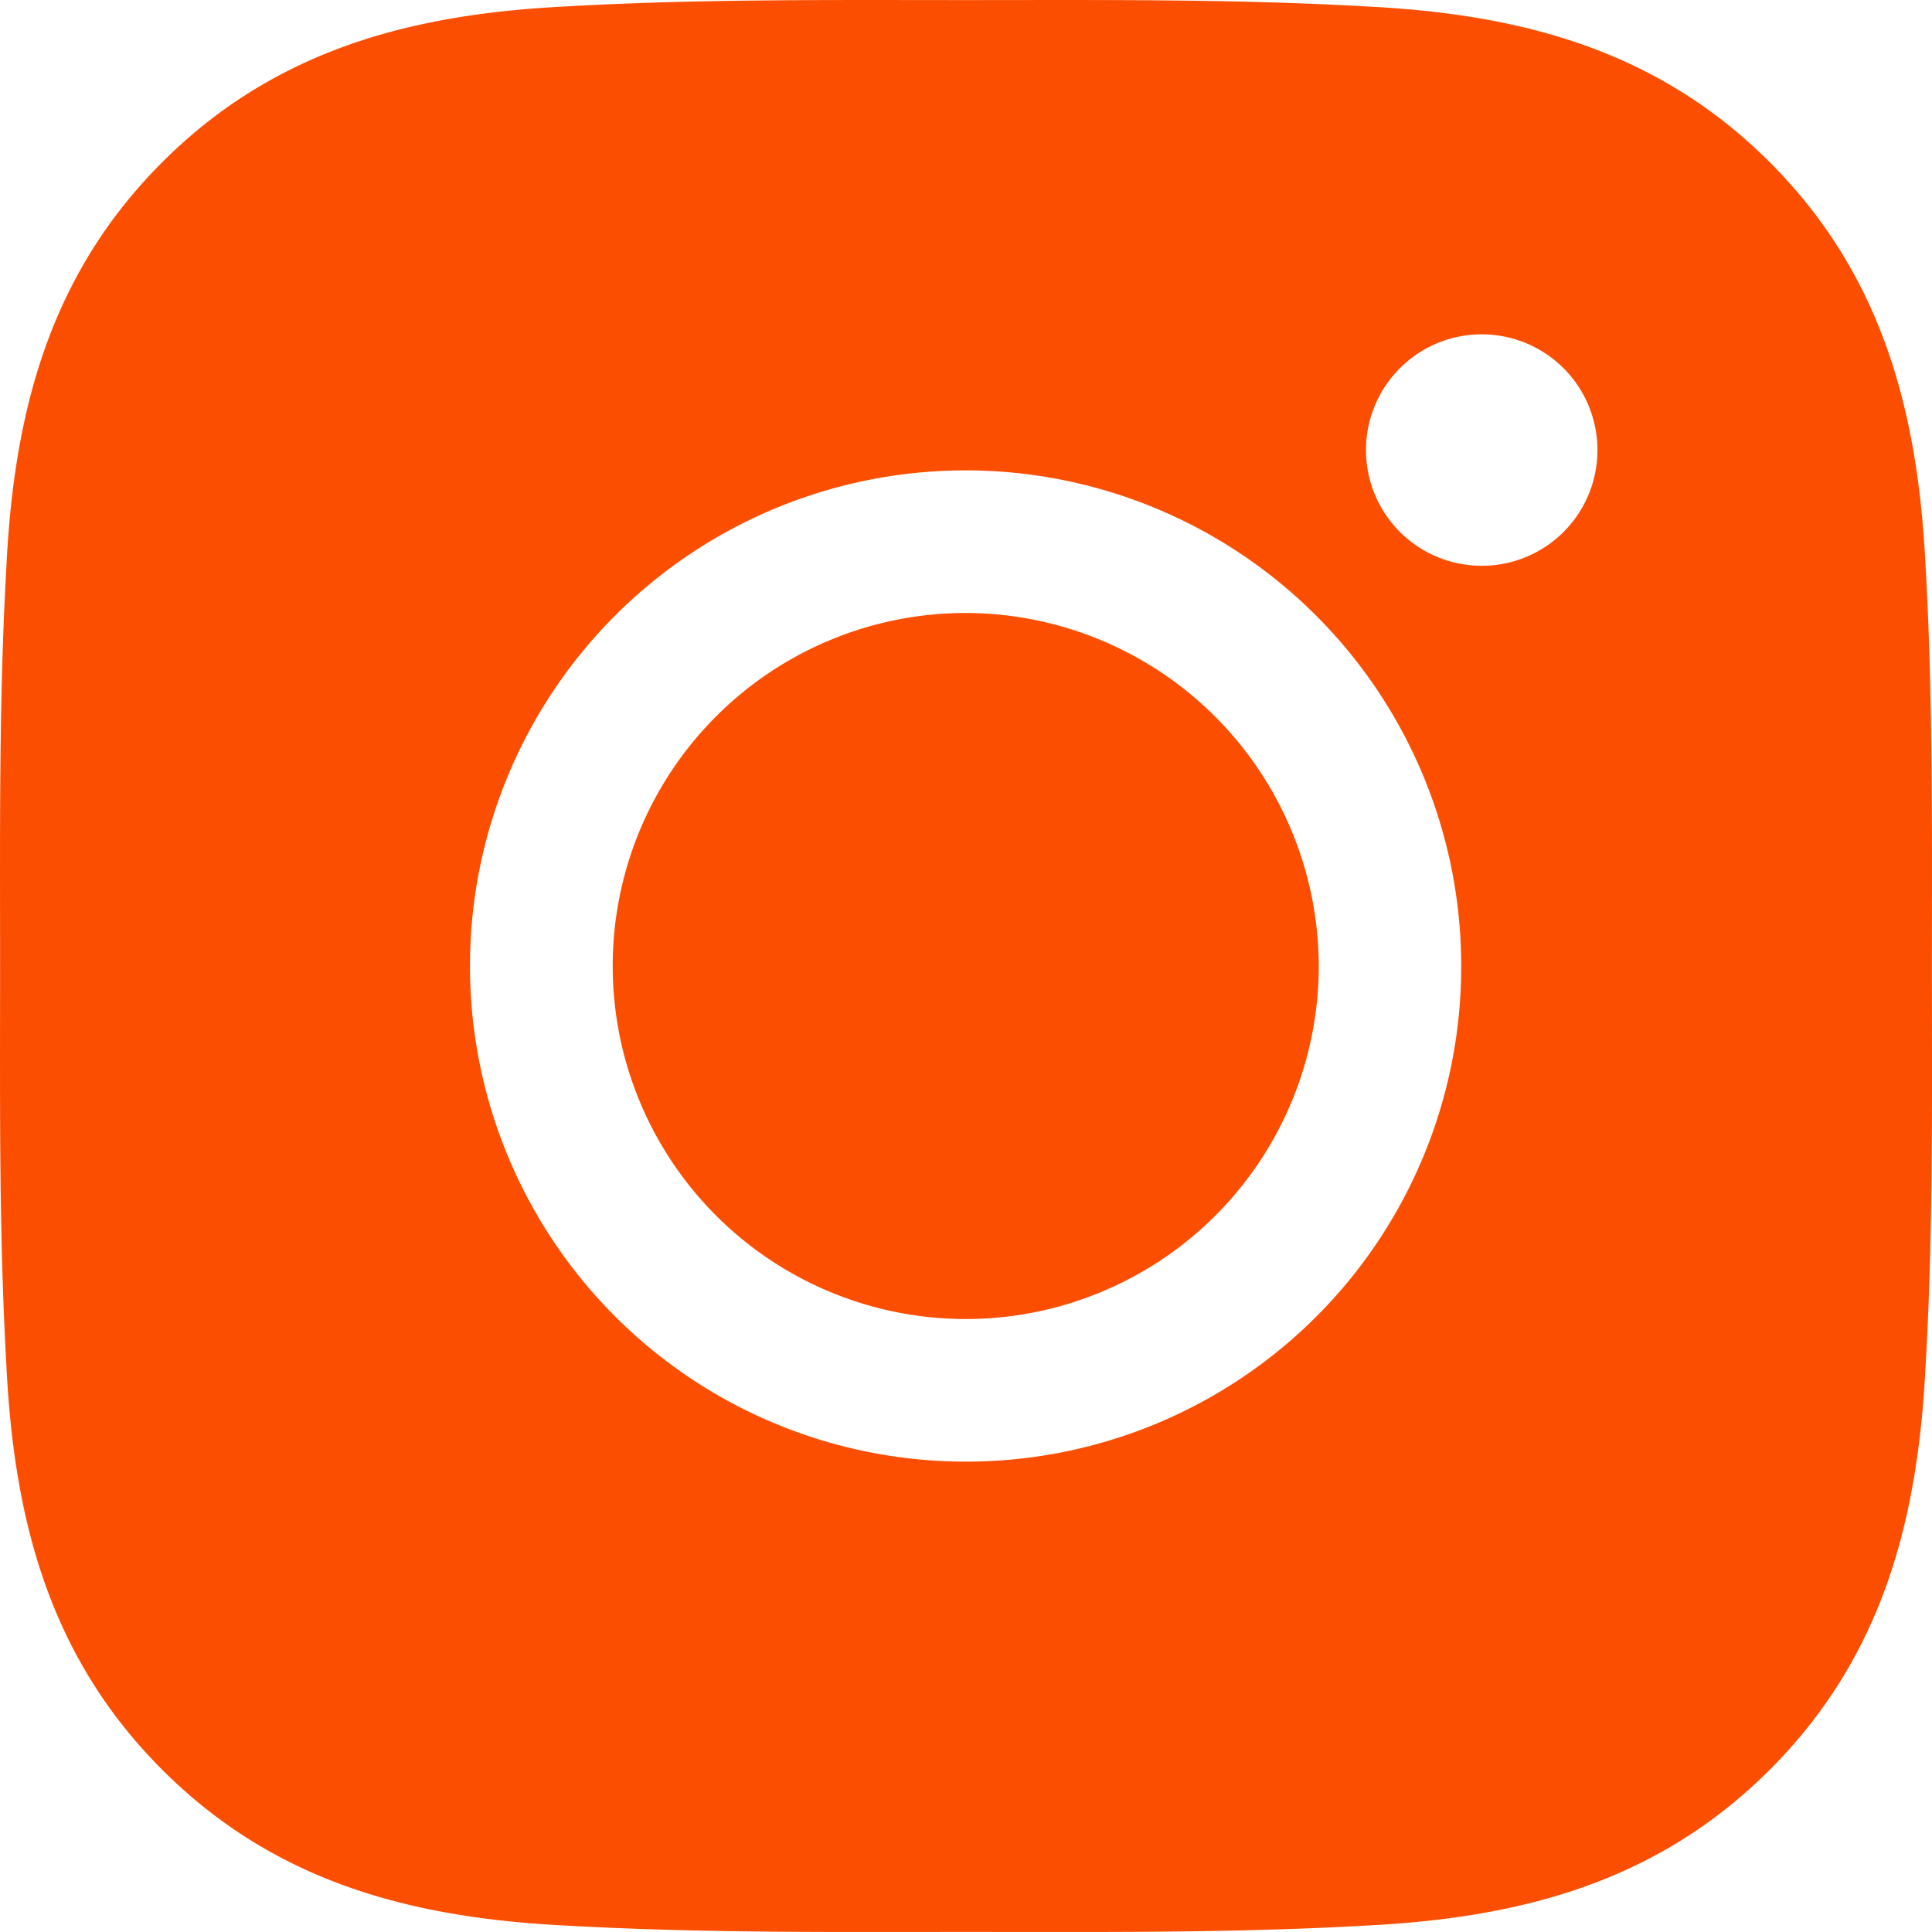
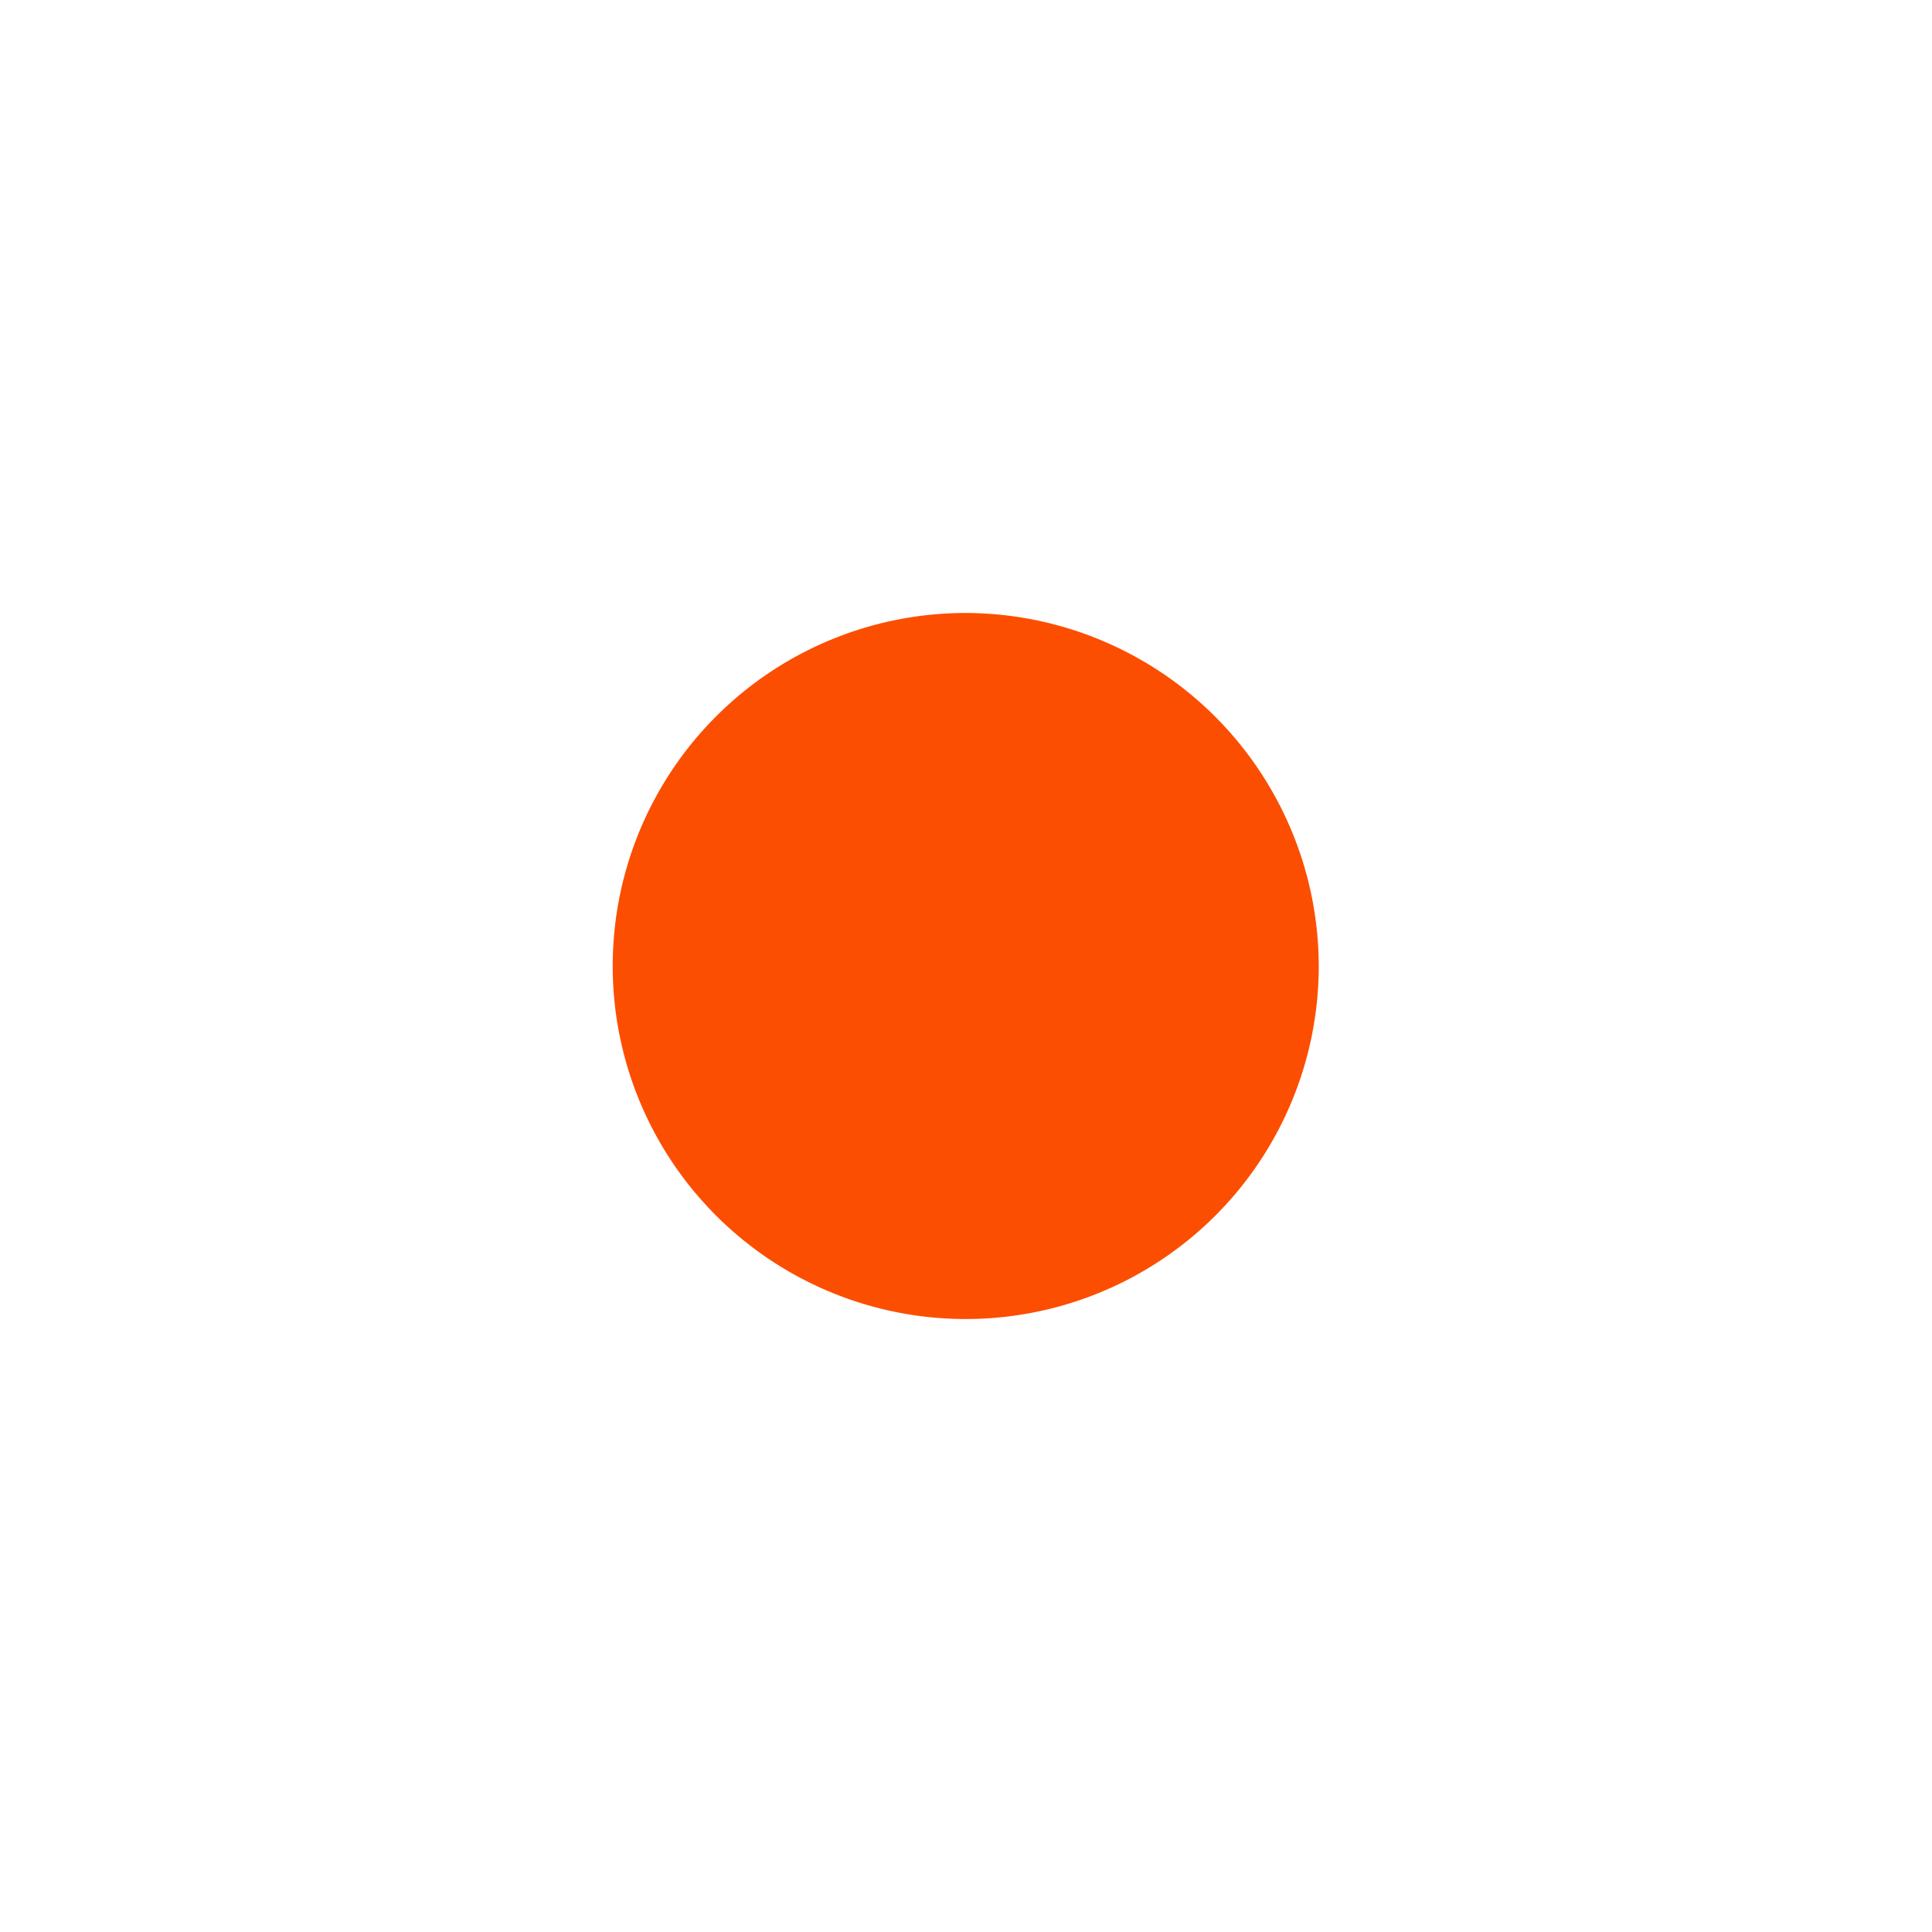
<svg xmlns="http://www.w3.org/2000/svg" width="42.786" height="42.785" viewBox="0 0 42.786 42.785">
  <defs>
    <style>.a{fill:#fc4e00;}</style>
  </defs>
  <g transform="translate(0 0)">
    <path class="a" d="M386.518,378.7a7.818,7.818,0,1,0,7.818,7.818A7.835,7.835,0,0,0,386.518,378.7Z" transform="translate(-365.131 -365.125)" />
-     <path class="a" d="M155.154,133.663c0-2.954.027-5.882-.139-8.83-.166-3.425-.947-6.465-3.452-8.97s-5.544-3.286-8.97-3.452c-2.954-.166-5.882-.139-8.83-.139s-5.882-.027-8.83.139c-3.425.166-6.465.947-8.97,3.452s-3.286,5.544-3.452,8.97c-.166,2.954-.139,5.882-.139,8.83s-.027,5.882.139,8.83c.166,3.425.947,6.465,3.452,8.97s5.544,3.286,8.97,3.452c2.954.166,5.882.139,8.83.139s5.882.027,8.83-.139c3.425-.166,6.465-.947,8.97-3.452s3.286-5.544,3.452-8.97C155.186,139.544,155.154,136.617,155.154,133.663Zm-21.4,10.976a10.976,10.976,0,1,1,10.976-10.976A10.961,10.961,0,0,1,133.757,144.639ZM145.183,124.8a2.563,2.563,0,1,1,2.564-2.563A2.56,2.56,0,0,1,145.183,124.8Z" transform="translate(-112.37 -112.27)" />
  </g>
</svg>